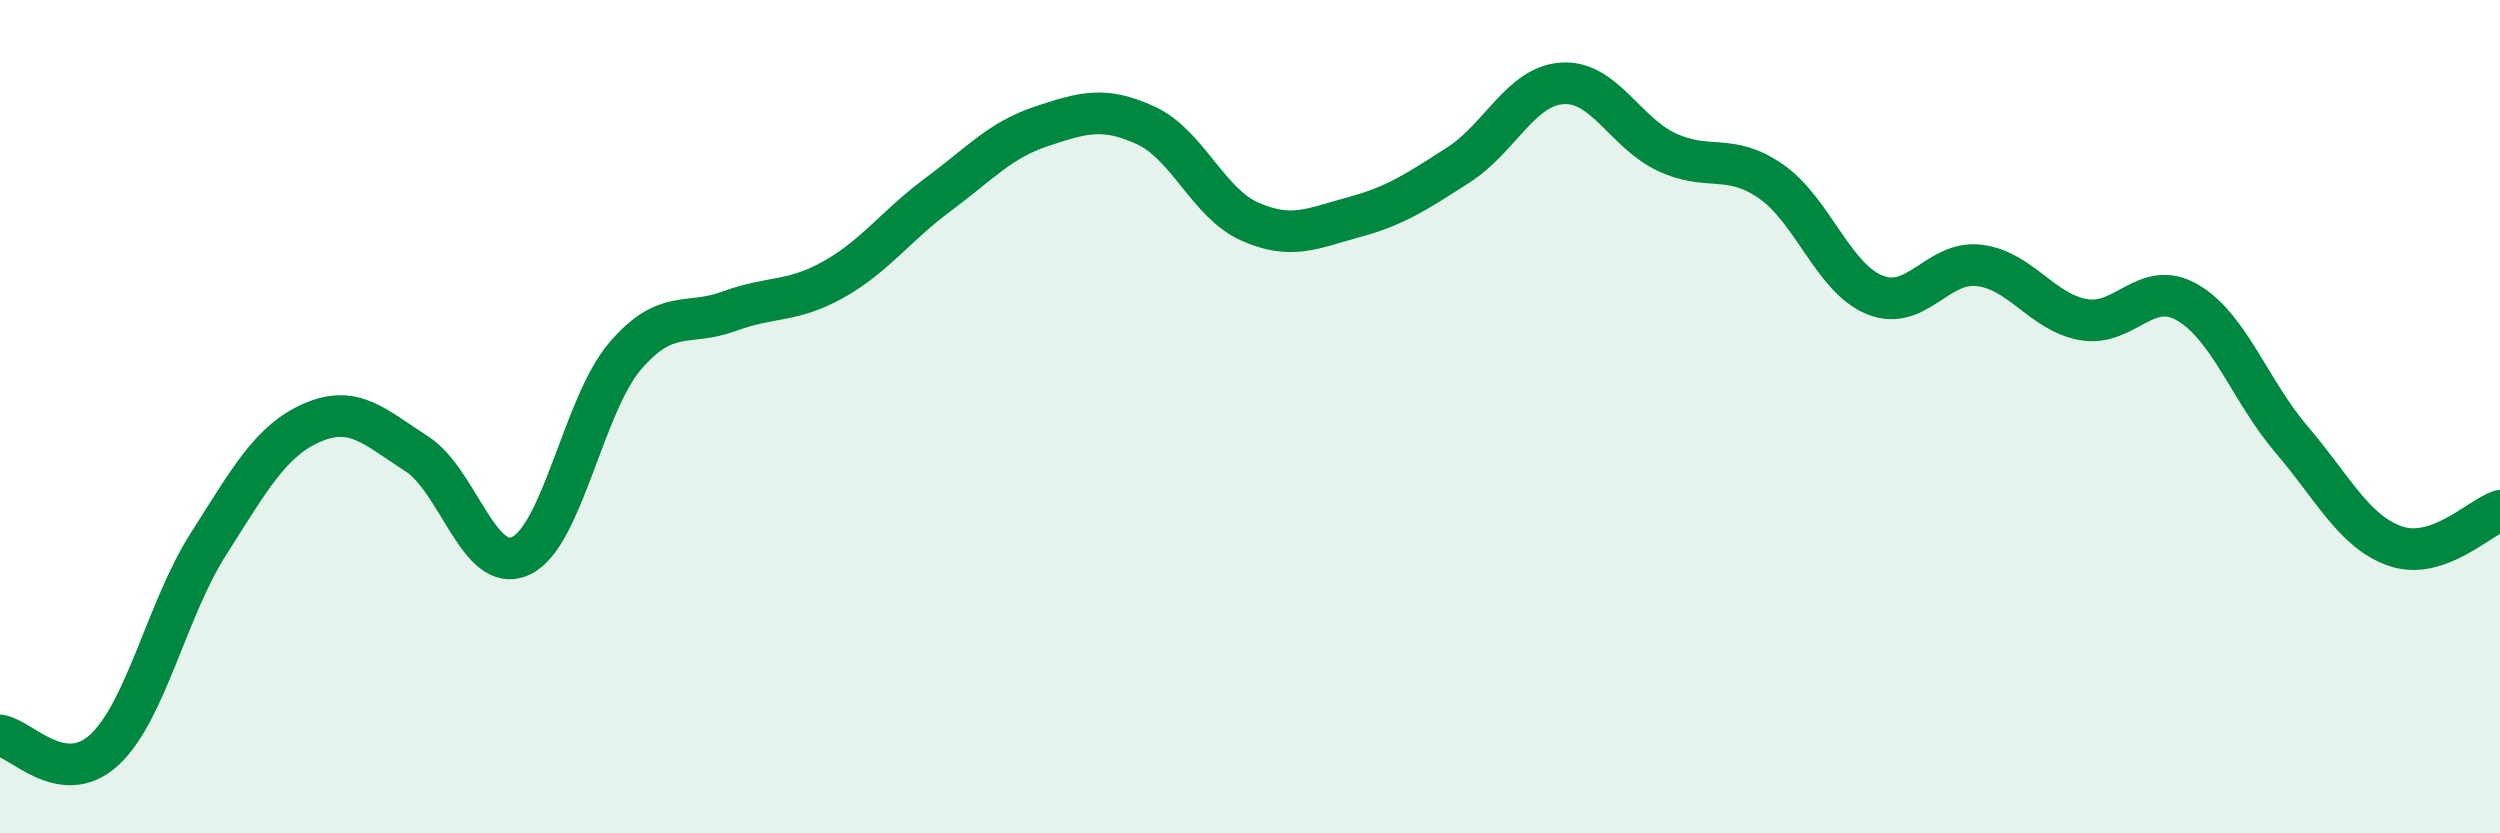
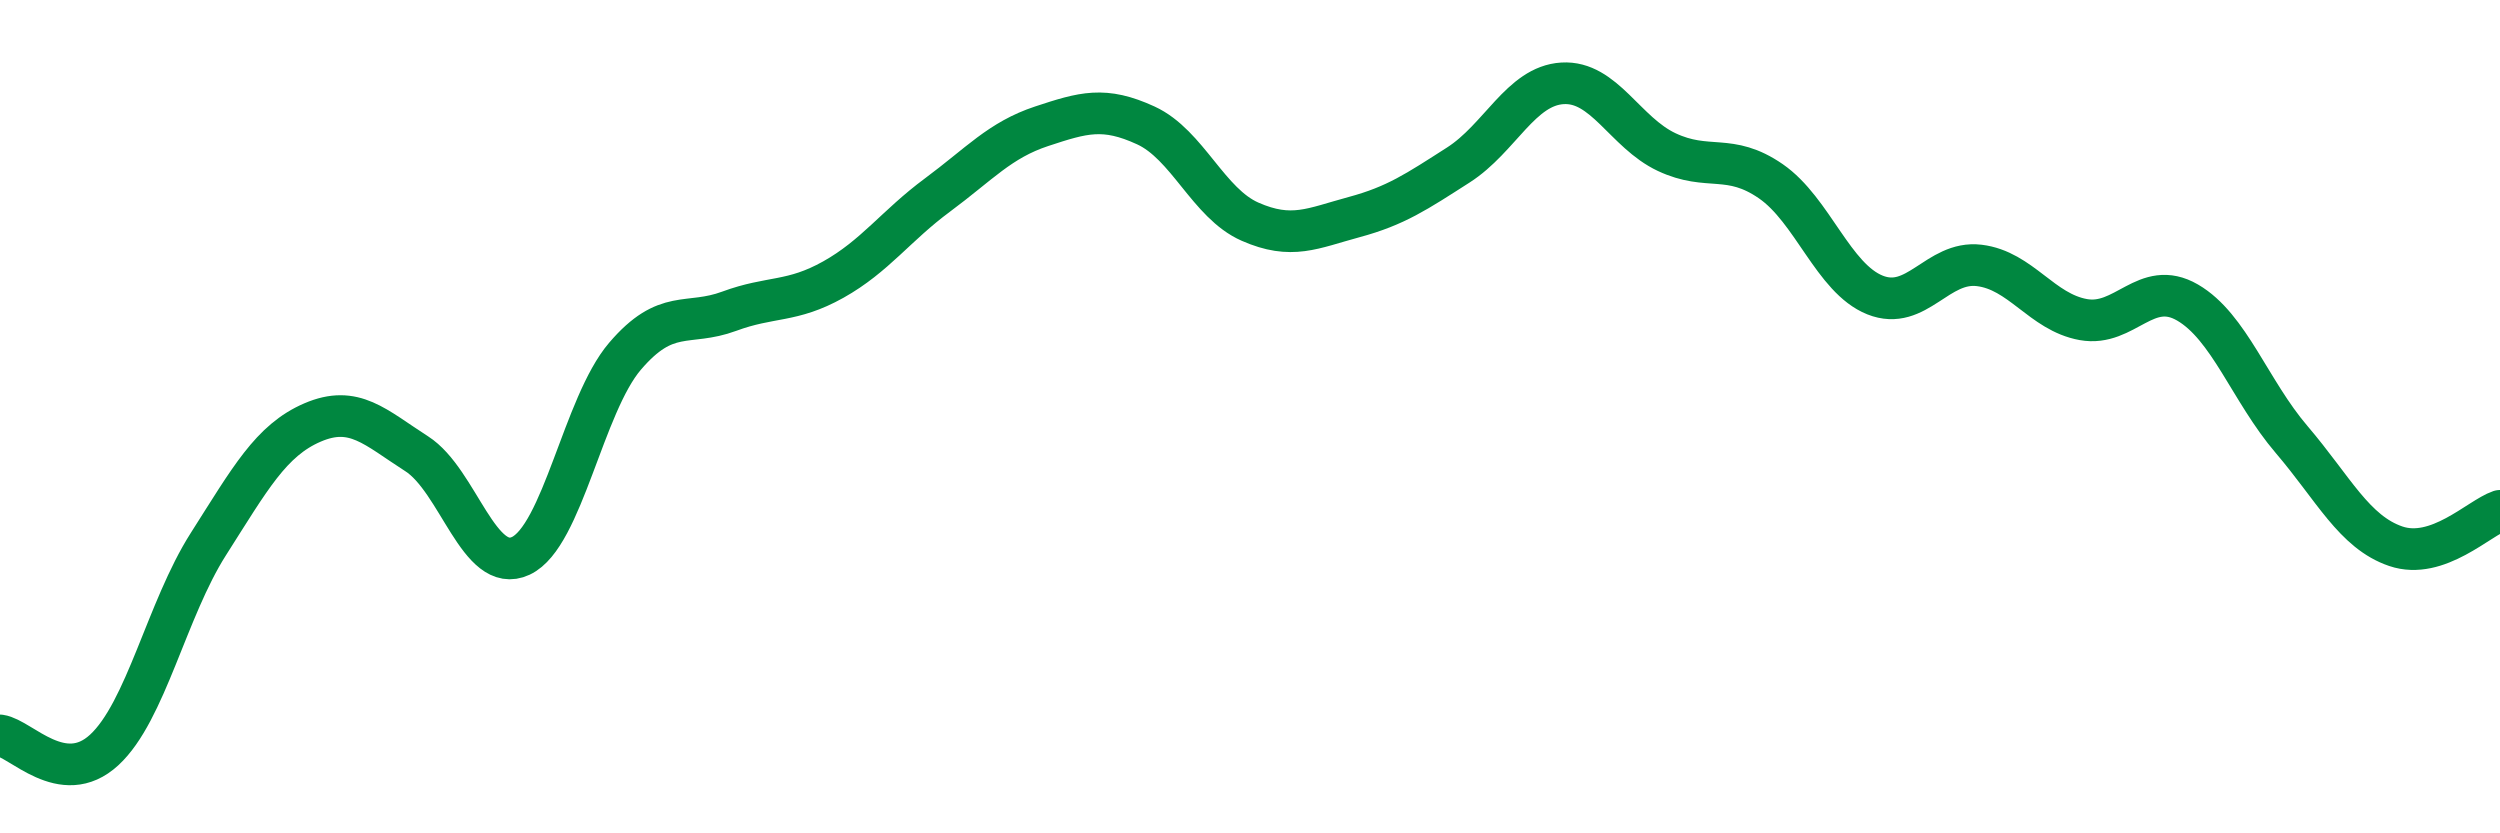
<svg xmlns="http://www.w3.org/2000/svg" width="60" height="20" viewBox="0 0 60 20">
-   <path d="M 0,17.65 C 0.5,17.72 1.5,18.92 2.5,18 C 3.5,17.08 4,14.63 5,13.06 C 6,11.49 6.5,10.57 7.5,10.14 C 8.5,9.71 9,10.25 10,10.89 C 11,11.53 11.5,13.81 12.5,13.34 C 13.5,12.87 14,9.72 15,8.55 C 16,7.38 16.5,7.84 17.5,7.47 C 18.5,7.1 19,7.27 20,6.71 C 21,6.15 21.5,5.42 22.5,4.68 C 23.5,3.94 24,3.36 25,3.03 C 26,2.7 26.5,2.55 27.5,3.01 C 28.5,3.47 29,4.88 30,5.32 C 31,5.76 31.5,5.48 32.5,5.21 C 33.5,4.94 34,4.6 35,3.96 C 36,3.32 36.5,2.06 37.5,2 C 38.5,1.94 39,3.18 40,3.65 C 41,4.12 41.5,3.66 42.5,4.35 C 43.5,5.04 44,6.68 45,7.08 C 46,7.48 46.5,6.25 47.5,6.37 C 48.5,6.49 49,7.49 50,7.67 C 51,7.85 51.5,6.68 52.5,7.26 C 53.5,7.84 54,9.38 55,10.55 C 56,11.72 56.5,12.77 57.5,13.11 C 58.5,13.45 59.5,12.43 60,12.26L60 20L0 20Z" fill="#008740" opacity="0.1" stroke-linecap="round" stroke-linejoin="round" />
  <path d="M 0,17.65 C 0.5,17.72 1.5,18.92 2.5,18 C 3.5,17.08 4,14.63 5,13.06 C 6,11.49 6.5,10.57 7.5,10.14 C 8.5,9.71 9,10.25 10,10.89 C 11,11.53 11.5,13.81 12.5,13.34 C 13.5,12.87 14,9.72 15,8.55 C 16,7.38 16.5,7.84 17.5,7.47 C 18.5,7.1 19,7.27 20,6.71 C 21,6.15 21.5,5.42 22.5,4.68 C 23.5,3.94 24,3.36 25,3.03 C 26,2.7 26.5,2.55 27.5,3.01 C 28.5,3.47 29,4.88 30,5.32 C 31,5.76 31.5,5.48 32.5,5.21 C 33.5,4.94 34,4.6 35,3.96 C 36,3.32 36.5,2.06 37.5,2 C 38.5,1.94 39,3.18 40,3.65 C 41,4.12 41.5,3.66 42.5,4.35 C 43.5,5.04 44,6.68 45,7.08 C 46,7.48 46.5,6.25 47.5,6.37 C 48.5,6.49 49,7.49 50,7.67 C 51,7.85 51.5,6.68 52.5,7.26 C 53.5,7.84 54,9.38 55,10.55 C 56,11.72 56.5,12.77 57.5,13.11 C 58.5,13.45 59.5,12.43 60,12.26" stroke="#008740" stroke-width="1" fill="none" stroke-linecap="round" stroke-linejoin="round" />
</svg>